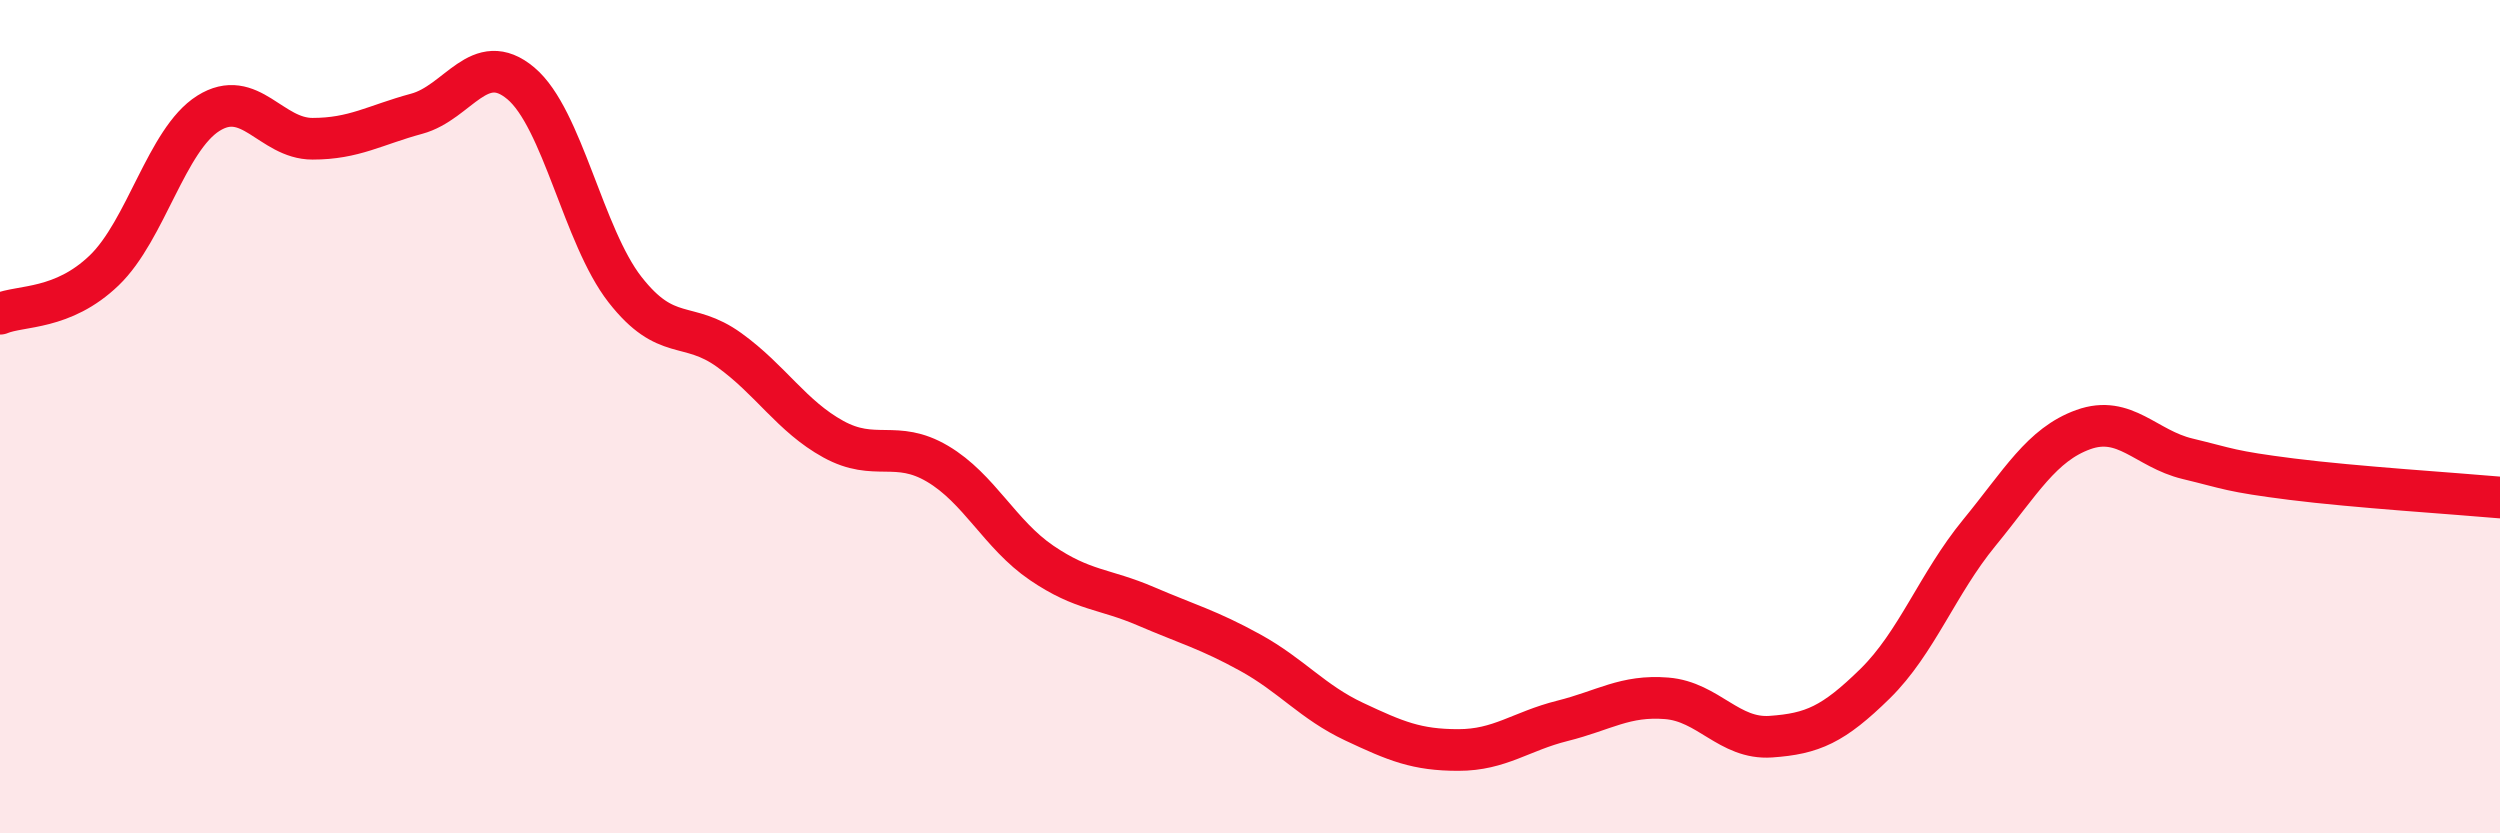
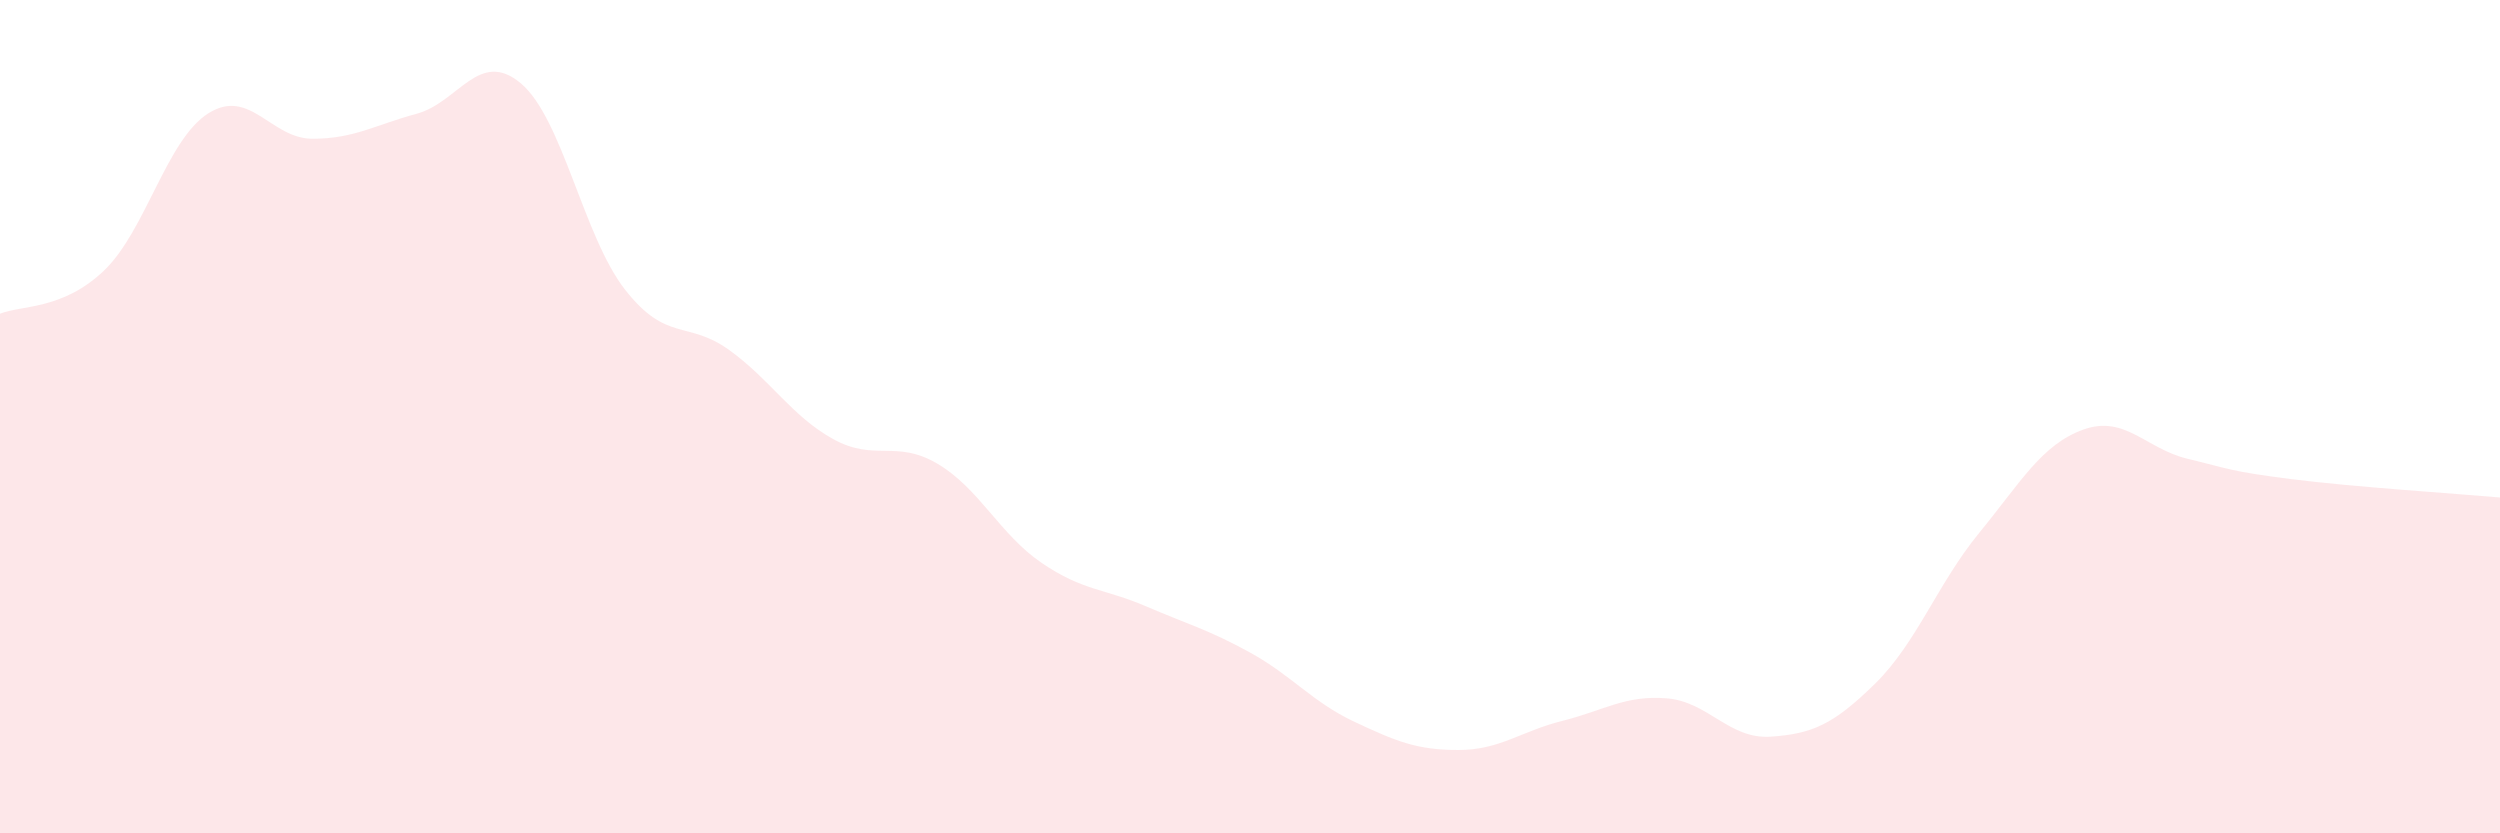
<svg xmlns="http://www.w3.org/2000/svg" width="60" height="20" viewBox="0 0 60 20">
  <path d="M 0,7.53 C 0.5,7.32 1.5,7.45 2.5,6.49 C 3.5,5.53 4,3.35 5,2.72 C 6,2.09 6.5,3.33 7.5,3.33 C 8.5,3.33 9,3 10,2.73 C 11,2.46 11.5,1.16 12.5,2 C 13.5,2.84 14,5.67 15,6.95 C 16,8.23 16.5,7.68 17.5,8.4 C 18.5,9.12 19,9.99 20,10.54 C 21,11.09 21.5,10.54 22.5,11.13 C 23.5,11.72 24,12.83 25,13.51 C 26,14.19 26.5,14.12 27.5,14.55 C 28.5,14.98 29,15.11 30,15.66 C 31,16.21 31.5,16.85 32.5,17.32 C 33.5,17.79 34,18 35,18 C 36,18 36.5,17.55 37.5,17.3 C 38.5,17.05 39,16.68 40,16.76 C 41,16.84 41.5,17.75 42.5,17.68 C 43.5,17.61 44,17.39 45,16.41 C 46,15.43 46.5,14.01 47.5,12.79 C 48.5,11.57 49,10.67 50,10.31 C 51,9.95 51.5,10.77 52.5,11.01 C 53.5,11.25 53.5,11.31 55,11.5 C 56.5,11.69 59,11.85 60,11.94L60 20L0 20Z" fill="#EB0A25" opacity="0.1" stroke-linecap="round" stroke-linejoin="round" />
-   <path d="M 0,7.53 C 0.5,7.32 1.5,7.45 2.5,6.49 C 3.5,5.53 4,3.35 5,2.72 C 6,2.09 6.5,3.33 7.5,3.33 C 8.5,3.33 9,3 10,2.73 C 11,2.46 11.5,1.16 12.5,2 C 13.5,2.84 14,5.67 15,6.95 C 16,8.23 16.5,7.68 17.5,8.4 C 18.5,9.12 19,9.99 20,10.54 C 21,11.09 21.5,10.54 22.5,11.13 C 23.5,11.72 24,12.83 25,13.51 C 26,14.19 26.5,14.12 27.5,14.55 C 28.5,14.98 29,15.11 30,15.66 C 31,16.21 31.5,16.85 32.5,17.32 C 33.5,17.79 34,18 35,18 C 36,18 36.5,17.55 37.5,17.3 C 38.5,17.05 39,16.68 40,16.76 C 41,16.84 41.5,17.75 42.5,17.68 C 43.5,17.61 44,17.39 45,16.41 C 46,15.43 46.5,14.01 47.5,12.79 C 48.5,11.57 49,10.67 50,10.31 C 51,9.95 51.5,10.77 52.5,11.01 C 53.5,11.25 53.5,11.31 55,11.5 C 56.5,11.69 59,11.85 60,11.94" stroke="#EB0A25" stroke-width="1" fill="none" stroke-linecap="round" stroke-linejoin="round" />
</svg>